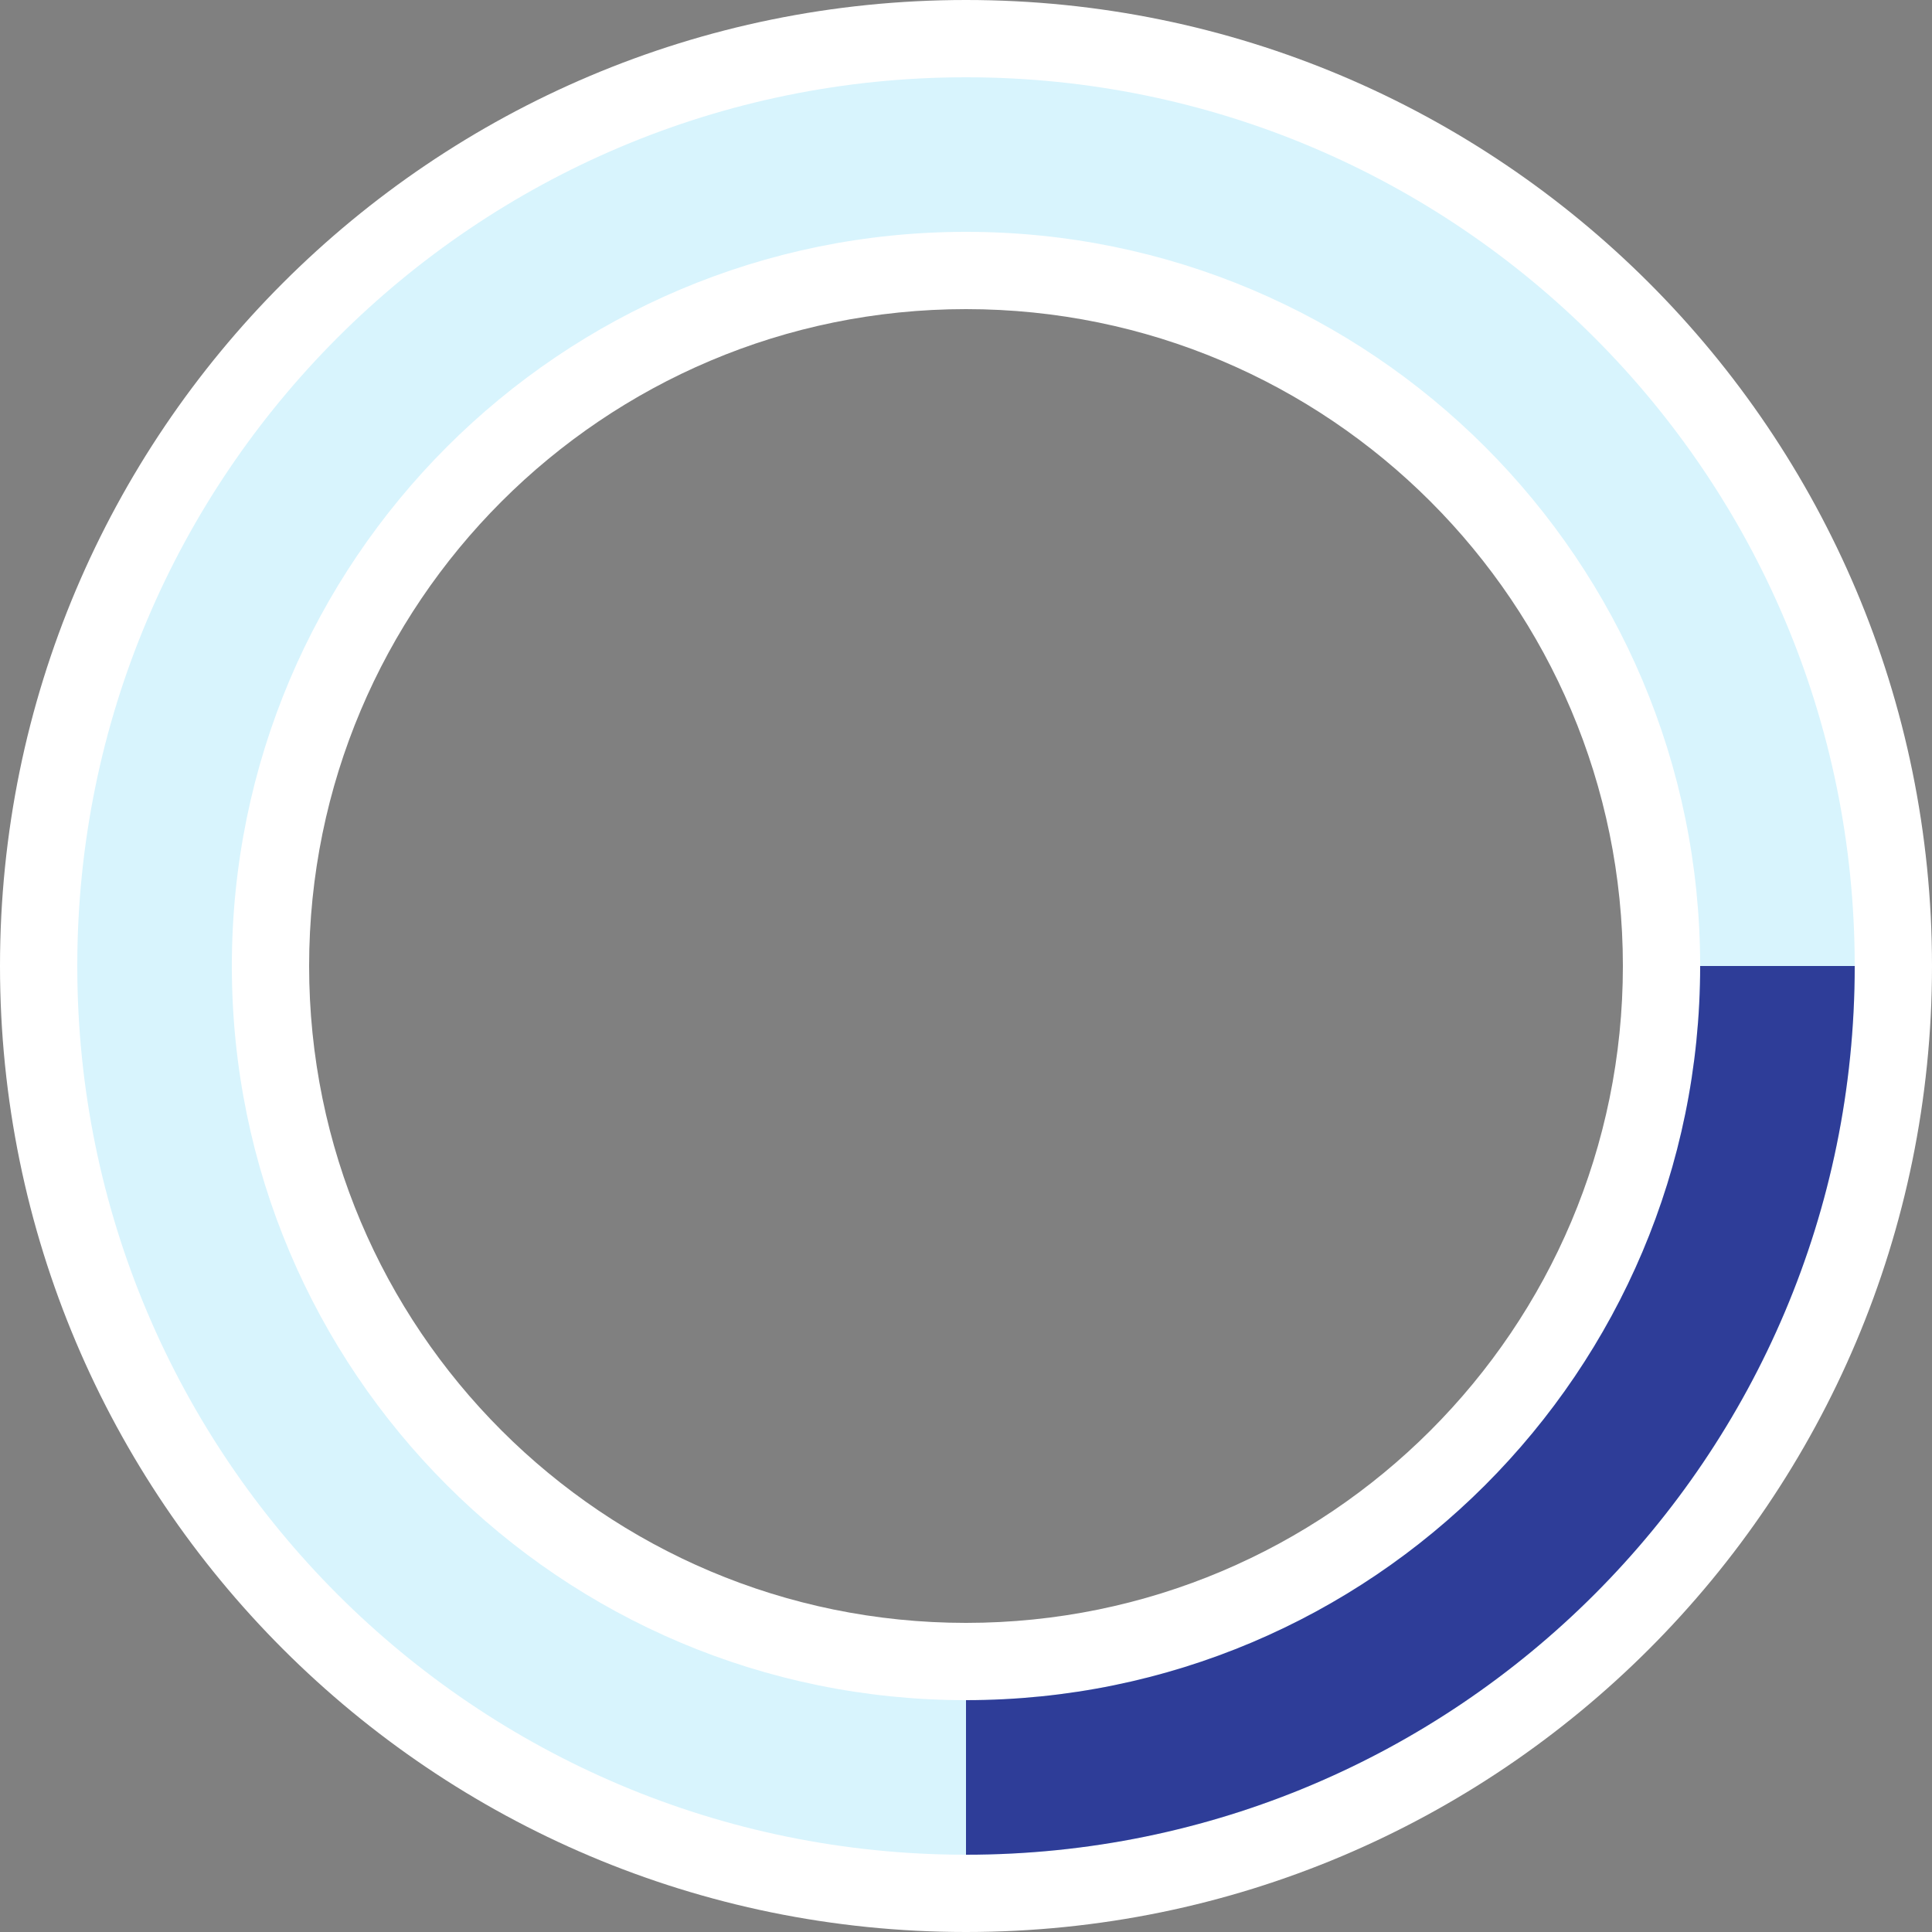
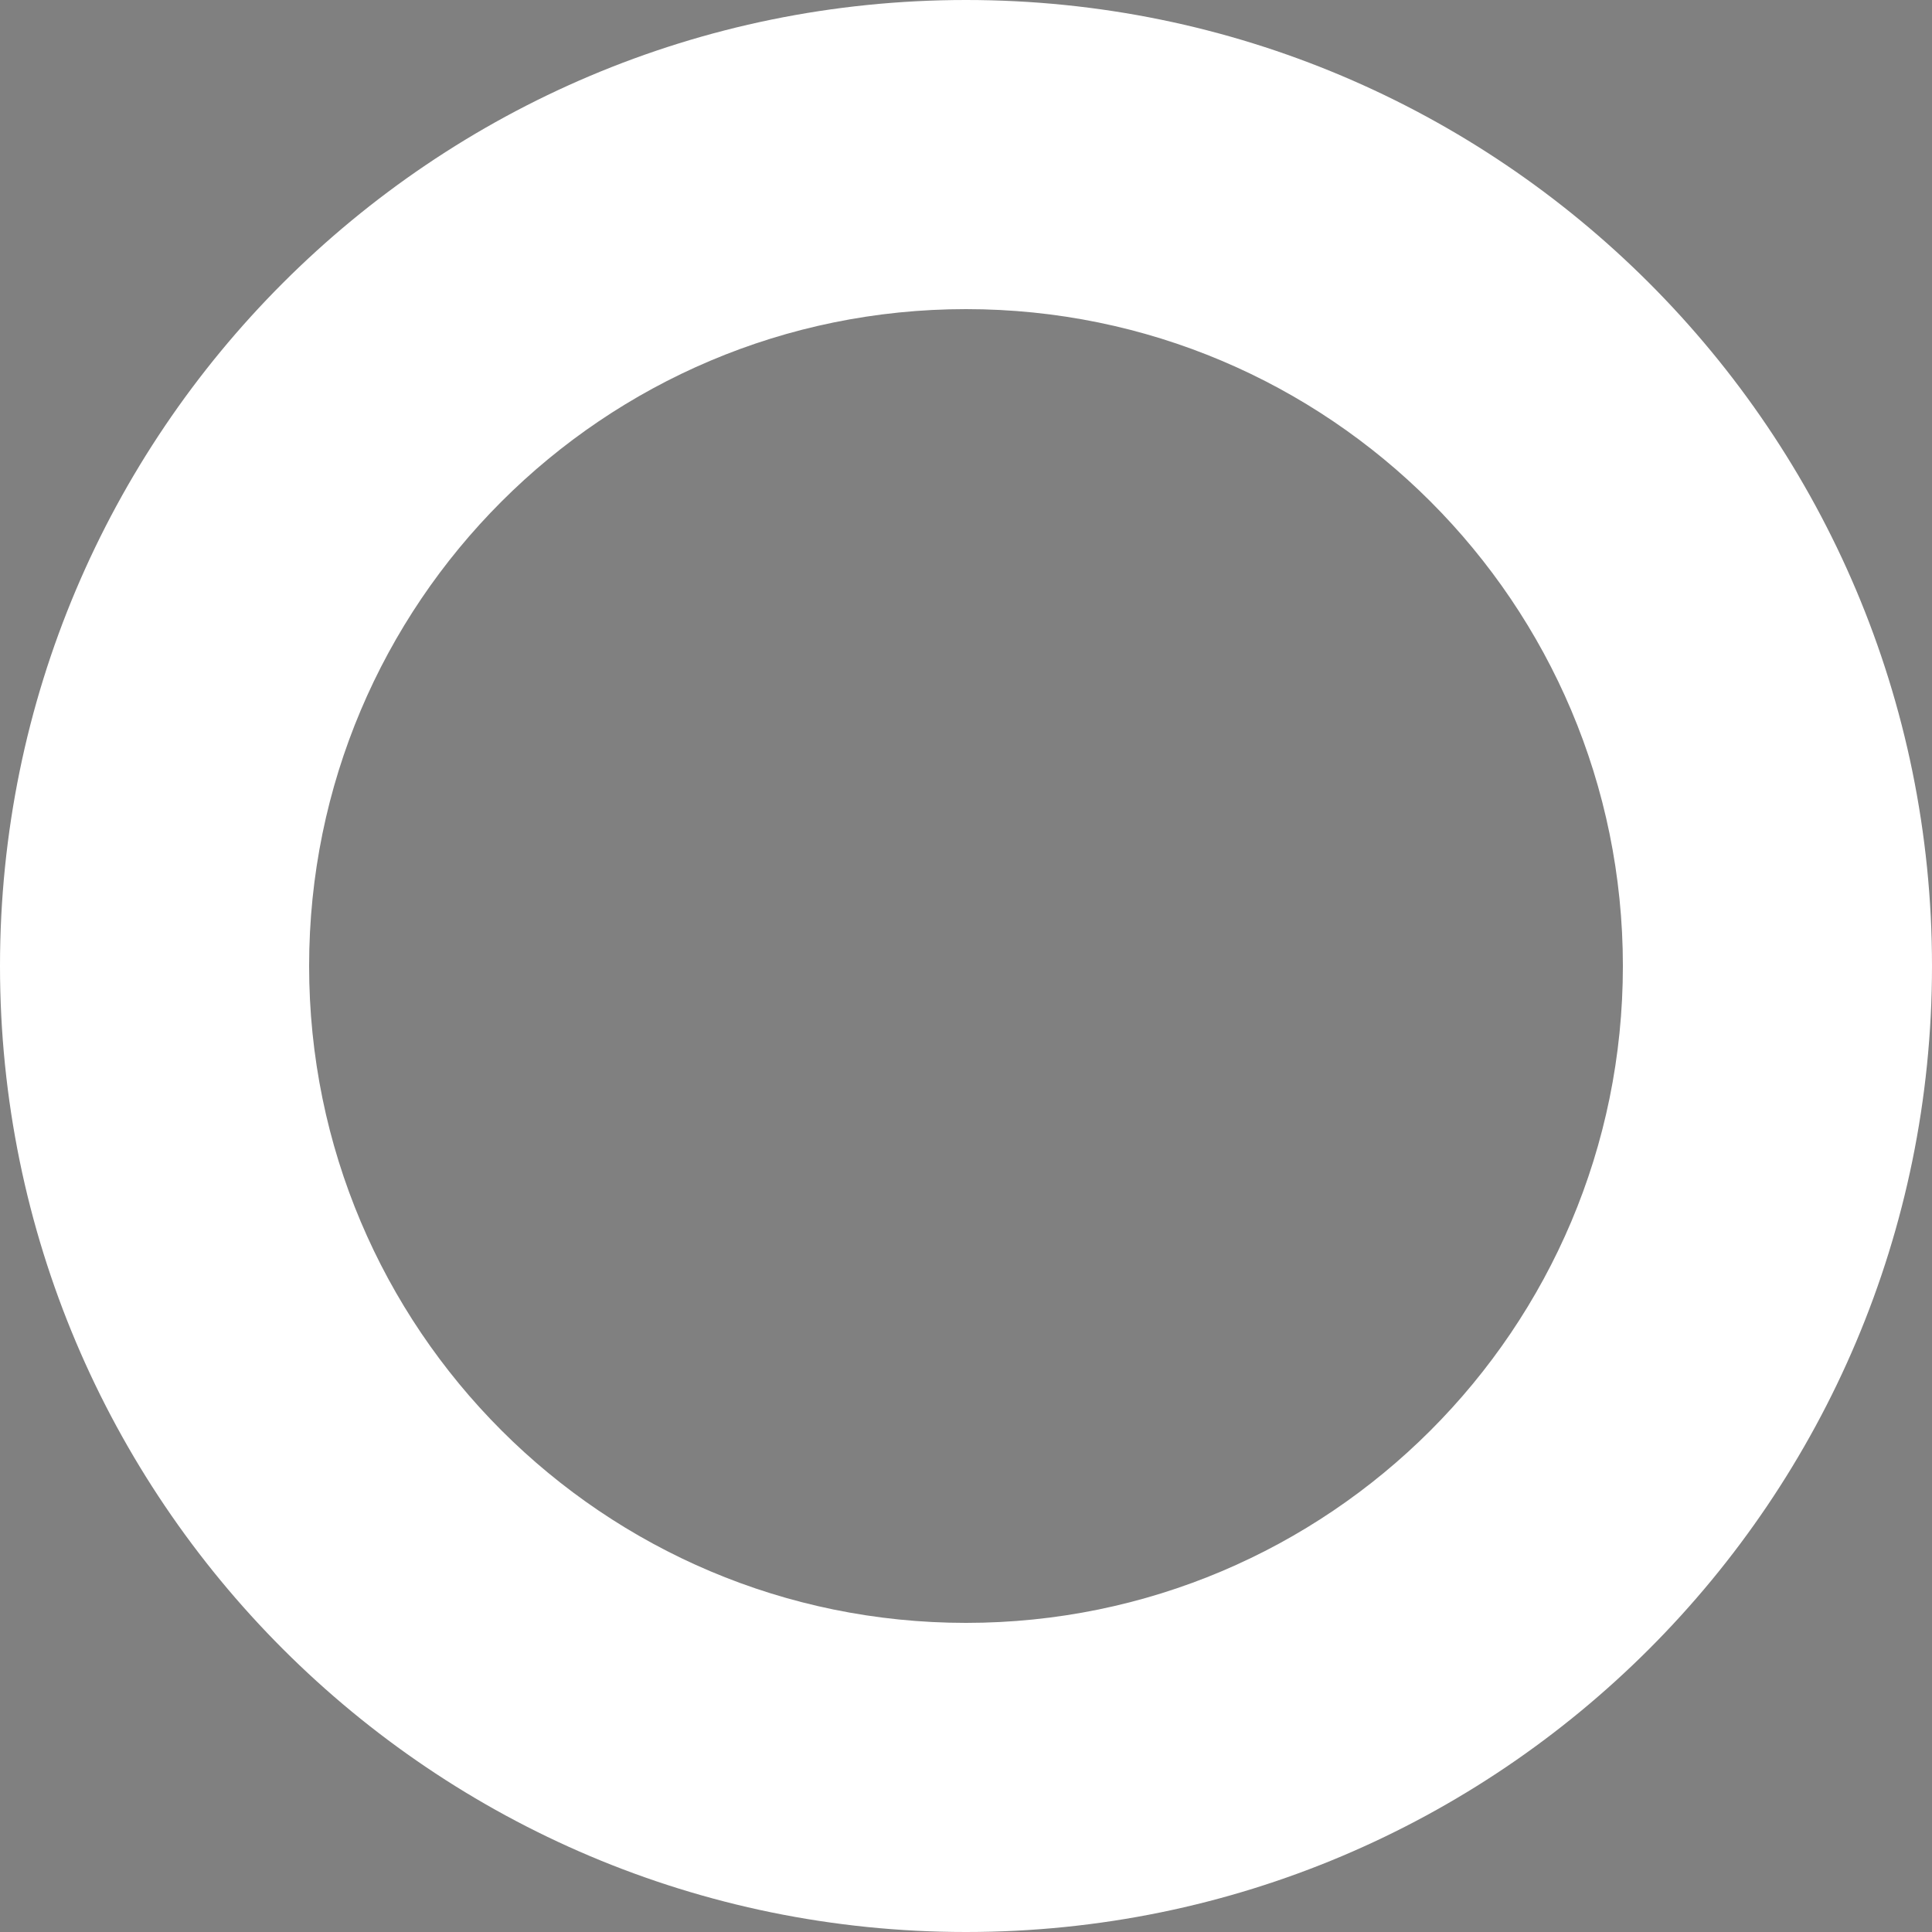
<svg xmlns="http://www.w3.org/2000/svg" width="48" height="48" viewBox="0 0 48 48" fill="none">
  <rect x="0" y="0" width="48" height="48" fill="#808080" stroke="none" />
  <path fill-rule="evenodd" clip-rule="evenodd" d="M24 40.32C33.013 40.32 40.32 33.013 40.32 24C40.32 14.987 33.013 7.68 24 7.68C14.987 7.68 7.68 14.987 7.68 24C7.68 33.013 14.987 40.32 24 40.32ZM24 48C37.255 48 48 37.255 48 24C48 10.745 37.255 0 24 0C10.745 0 0 10.745 0 24C0 37.255 10.745 48 24 48Z" fill="white" />
-   <path fill-rule="evenodd" clip-rule="evenodd" d="M24 42.24C34.074 42.24 42.24 34.074 42.24 24C42.24 13.927 34.074 5.76 24 5.76C13.926 5.76 5.76 13.927 5.76 24C5.76 34.074 13.926 42.24 24 42.24ZM24 46.08C36.194 46.08 46.08 36.195 46.08 24C46.08 11.806 36.194 1.92 24 1.92C11.806 1.92 1.92 11.806 1.92 24C1.92 36.195 11.806 46.08 24 46.08Z" fill="#D8F4FD" />
-   <path fill-rule="evenodd" clip-rule="evenodd" d="M24 42.24C34.074 42.24 42.24 34.074 42.24 24H46.08C46.08 36.194 36.194 46.08 24 46.08V42.24Z" fill="#2E3D98" />
</svg>